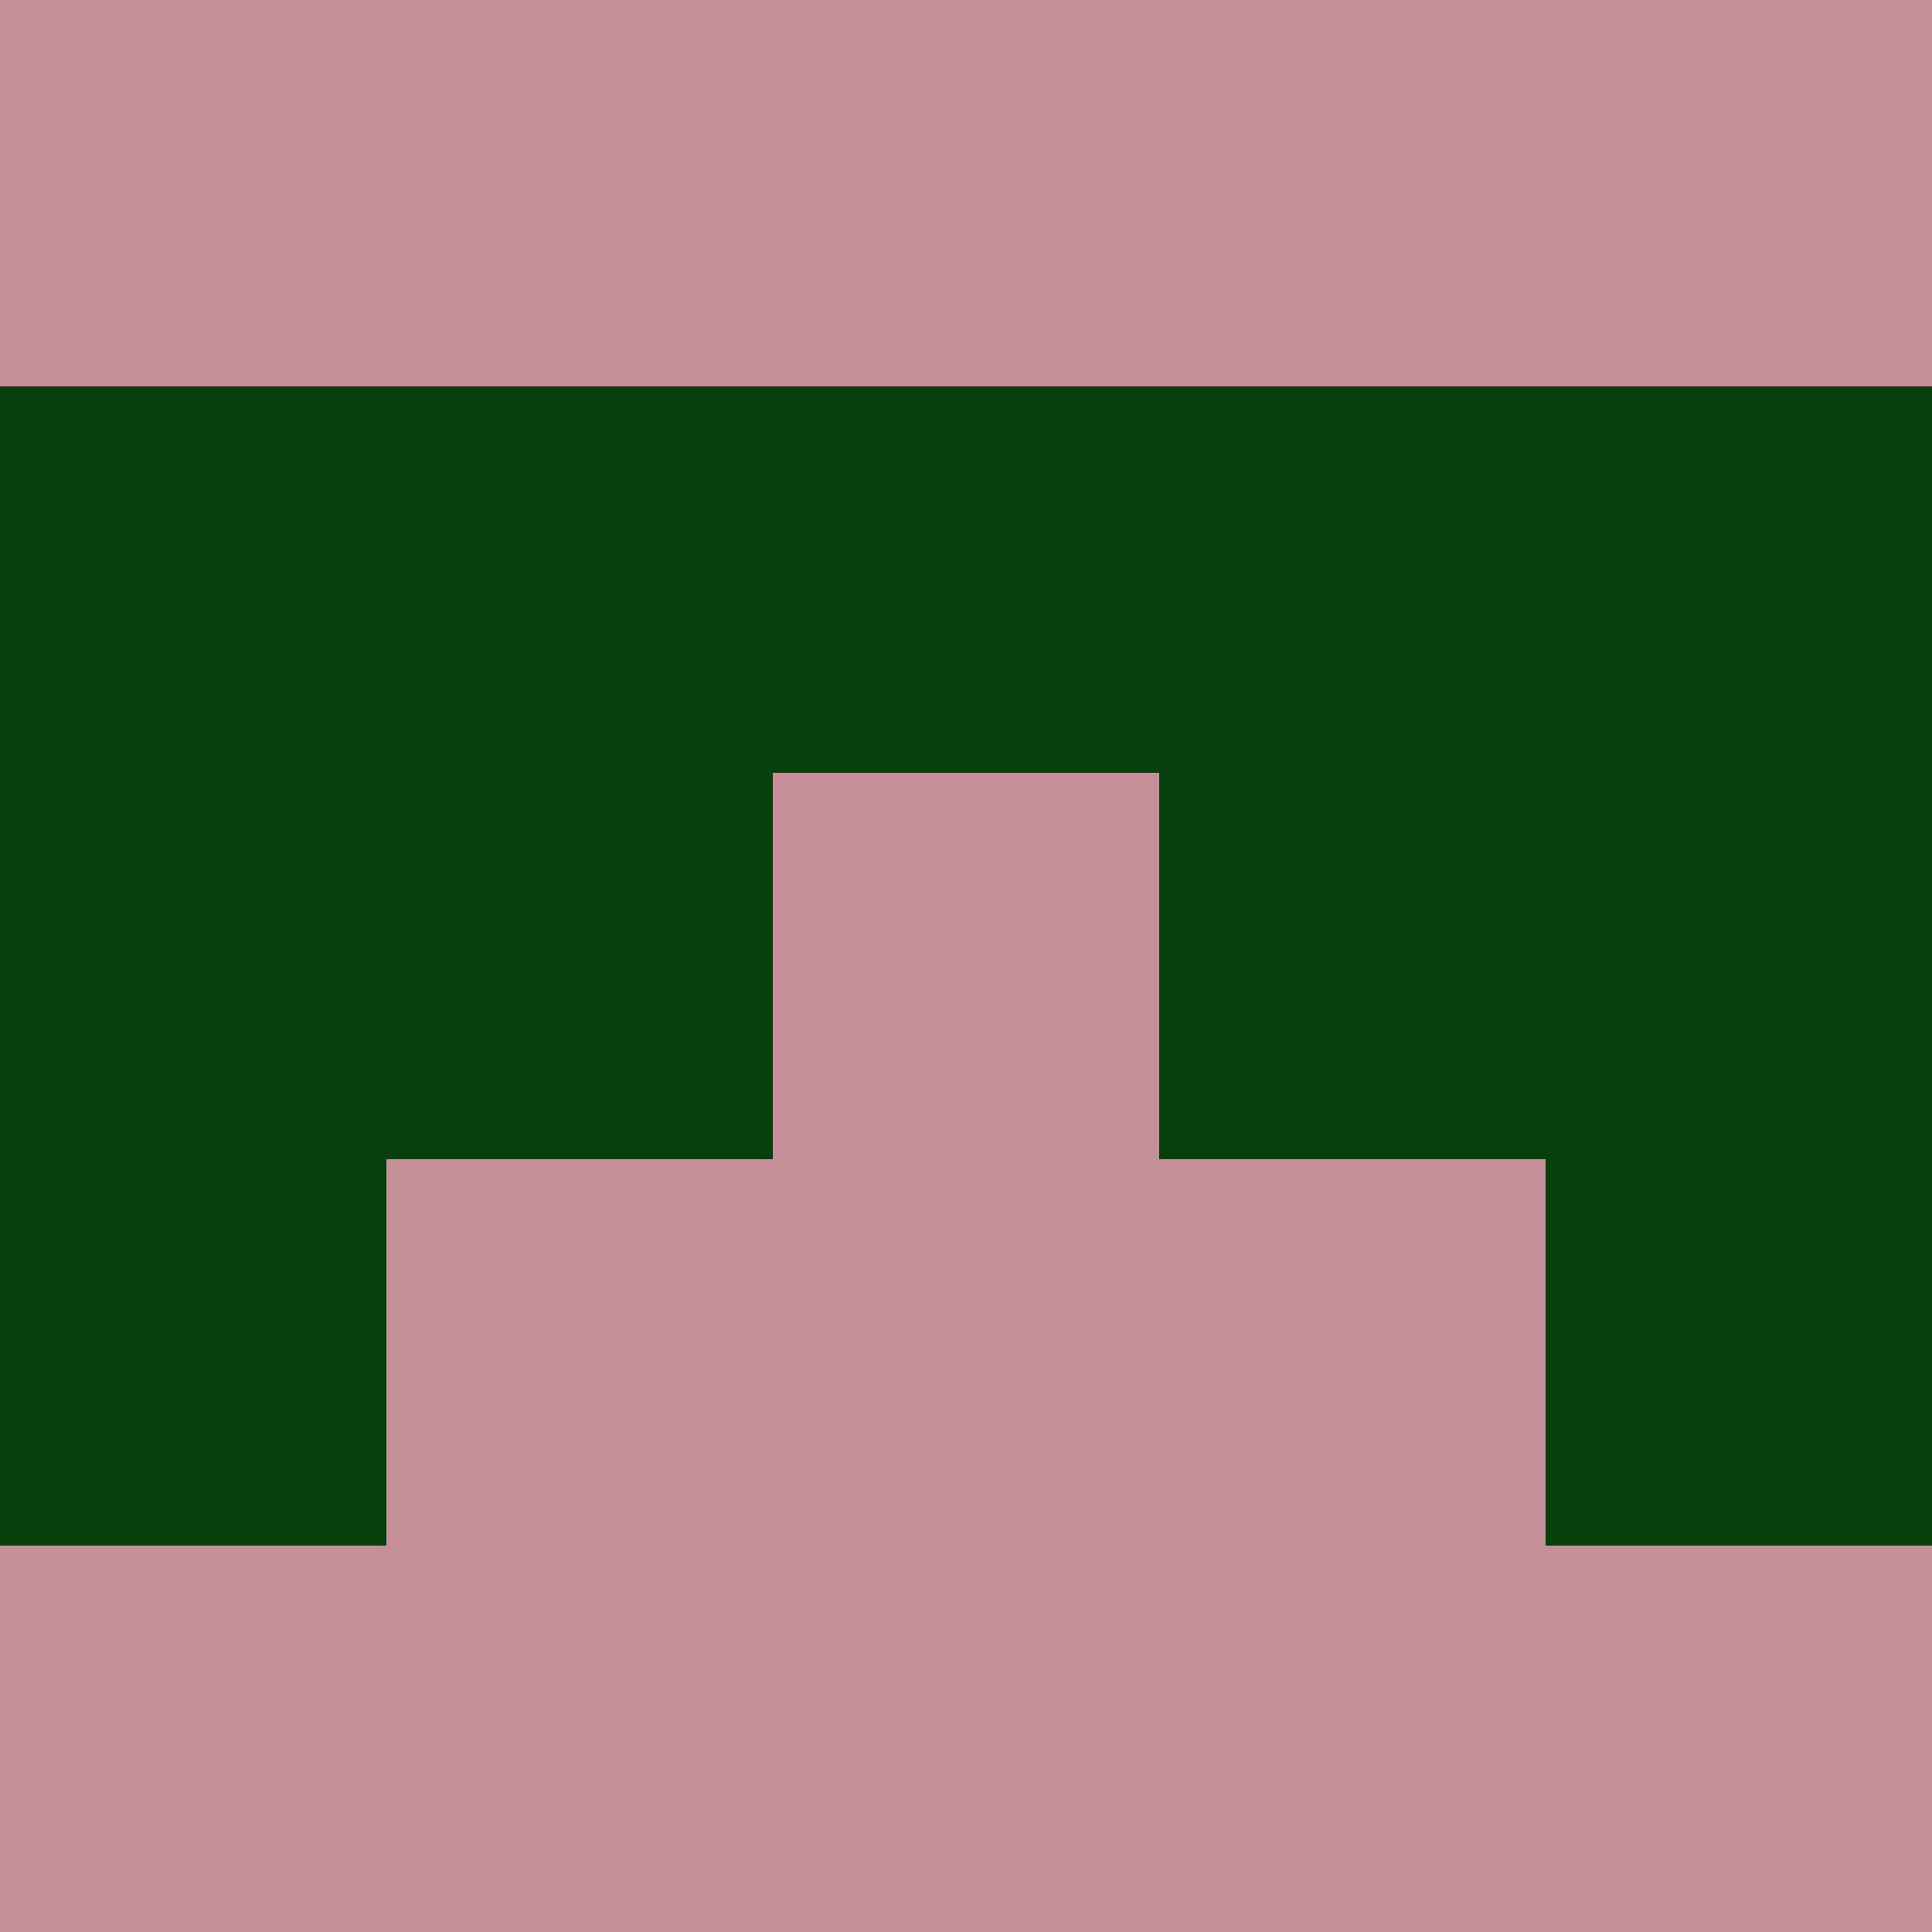
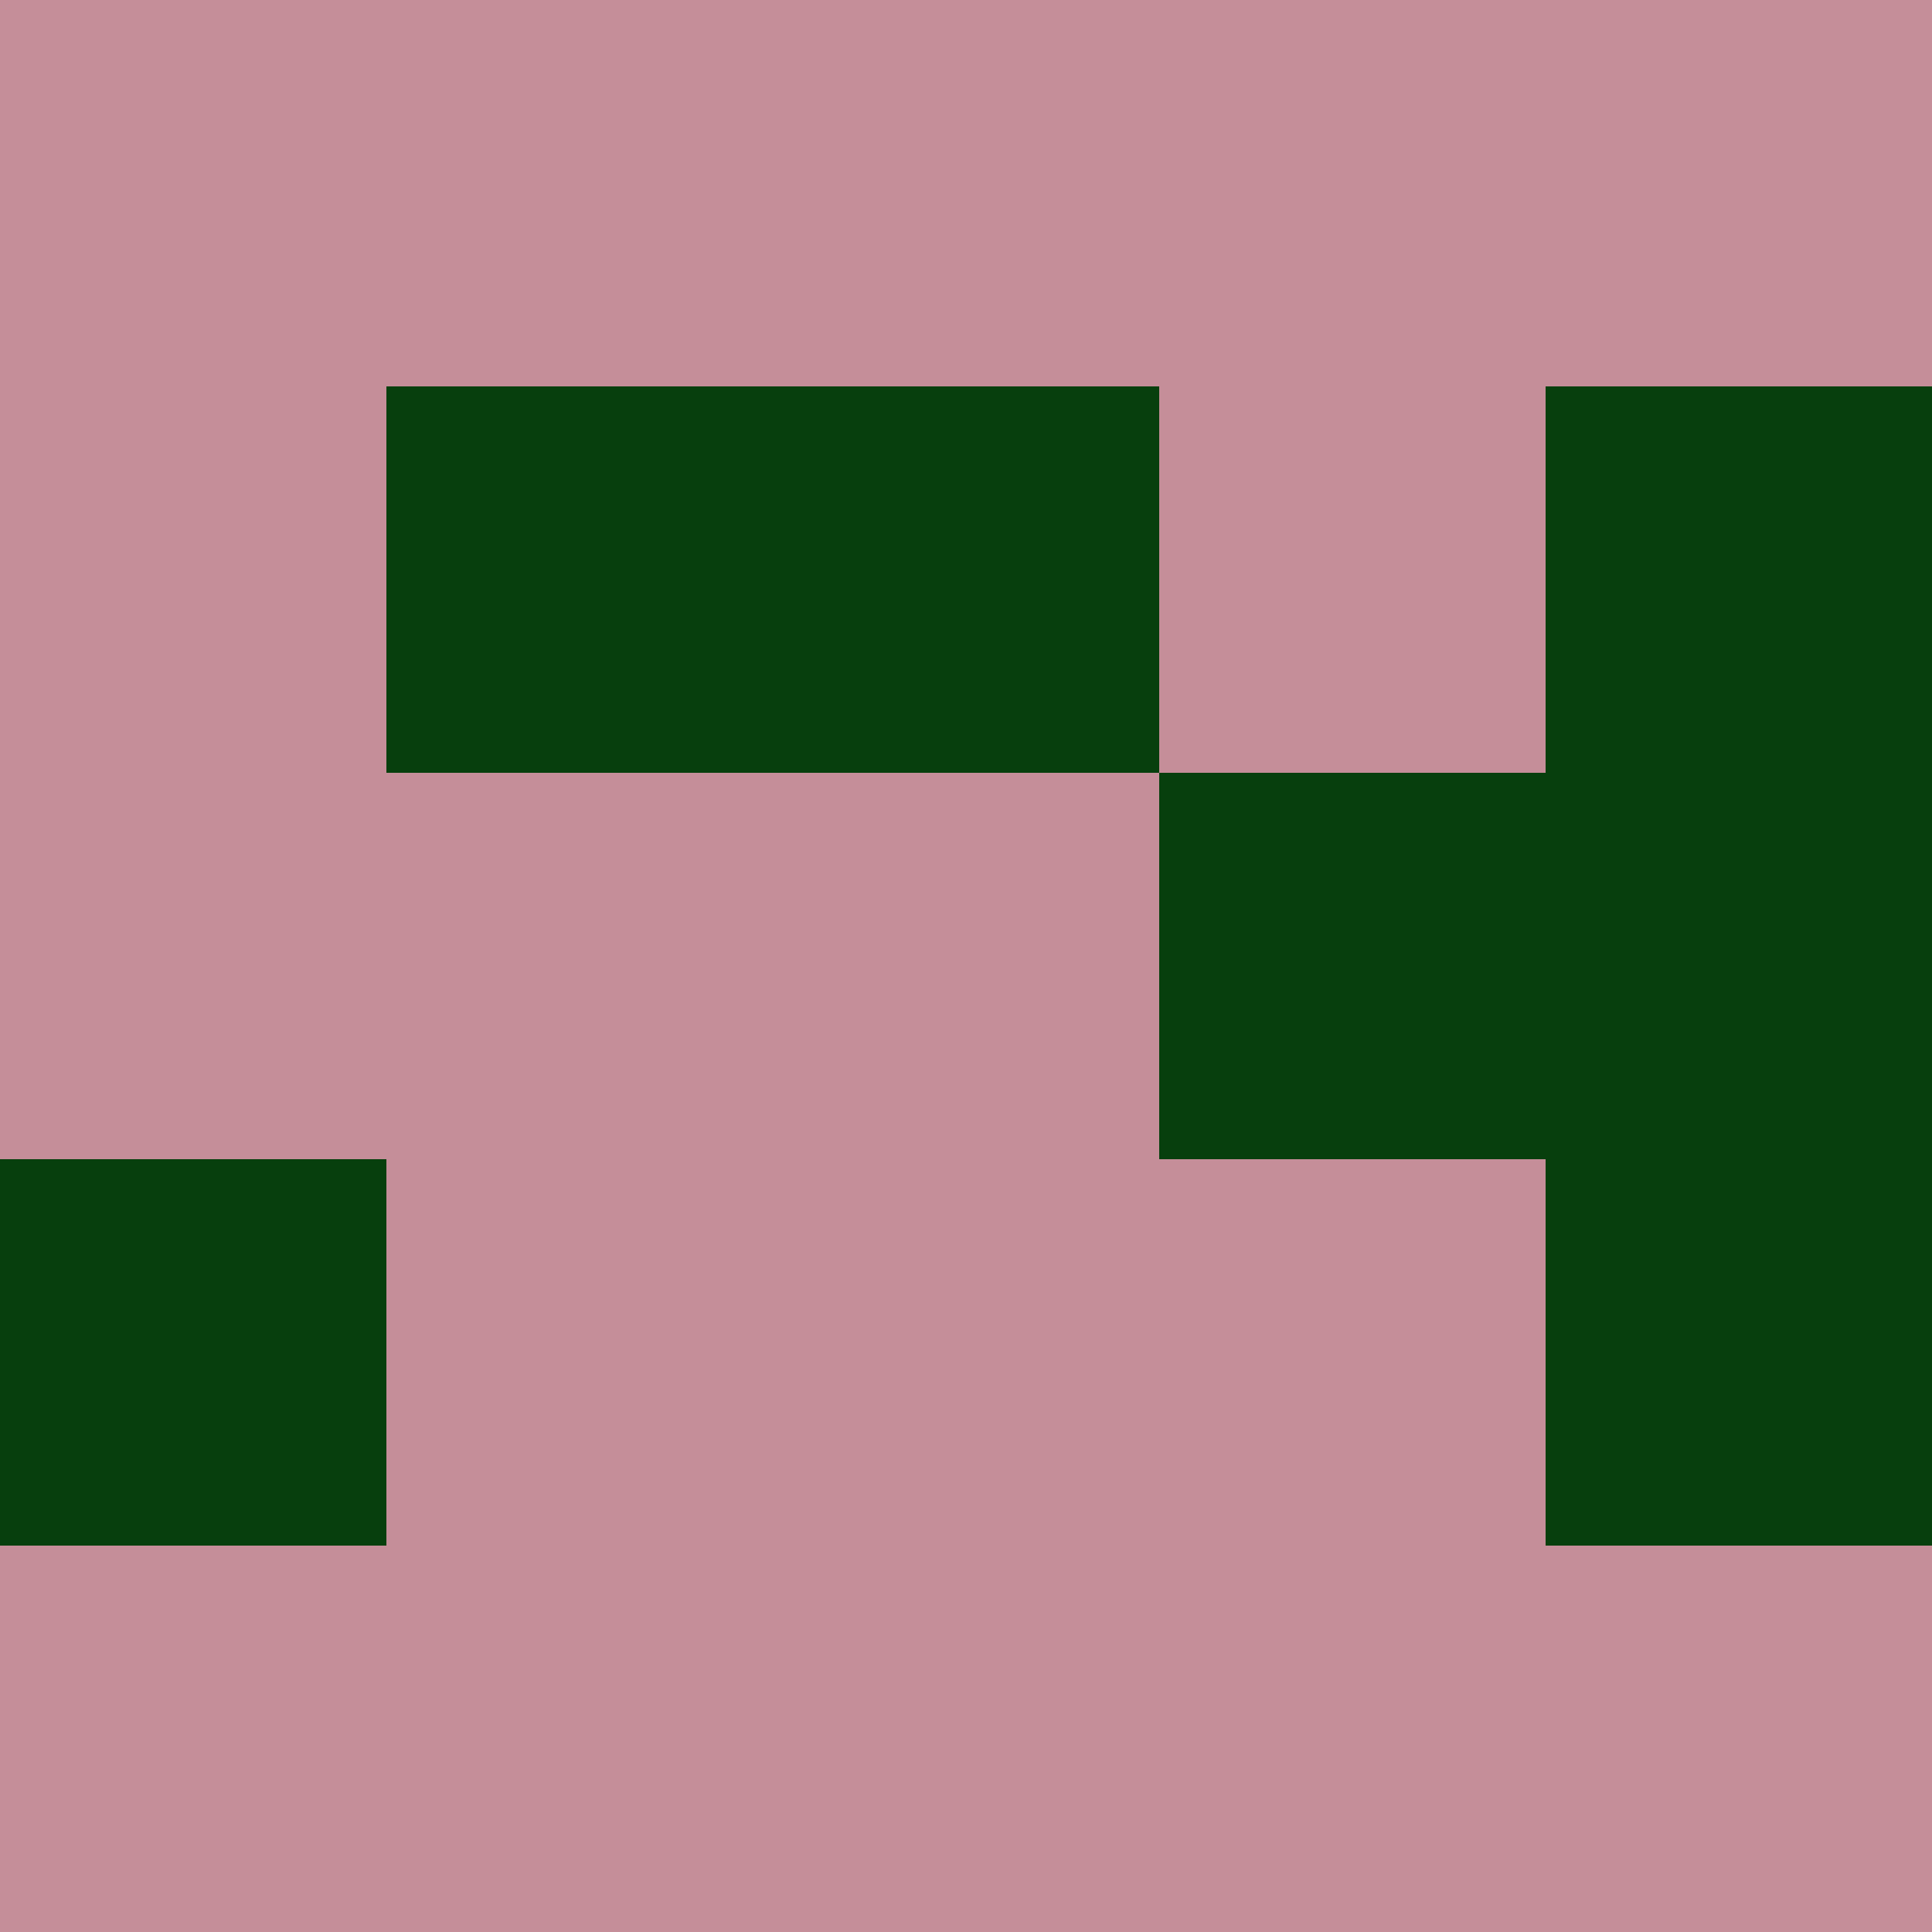
<svg xmlns="http://www.w3.org/2000/svg" viewBox="0 0 5 5" width="24" height="24">
  <rect width="5" height="5" fill="#c58e99" />
-   <rect x="0" y="1" width="1" height="1" fill="#073f0d" />
  <rect x="4" y="1" width="1" height="1" fill="#073f0d" />
  <rect x="1" y="1" width="1" height="1" fill="#073f0d" />
-   <rect x="3" y="1" width="1" height="1" fill="#073f0d" />
  <rect x="2" y="1" width="1" height="1" fill="#073f0d" />
-   <rect x="0" y="2" width="1" height="1" fill="#073f0d" />
  <rect x="4" y="2" width="1" height="1" fill="#073f0d" />
-   <rect x="1" y="2" width="1" height="1" fill="#073f0d" />
  <rect x="3" y="2" width="1" height="1" fill="#073f0d" />
  <rect x="0" y="3" width="1" height="1" fill="#073f0d" />
  <rect x="4" y="3" width="1" height="1" fill="#073f0d" />
</svg>